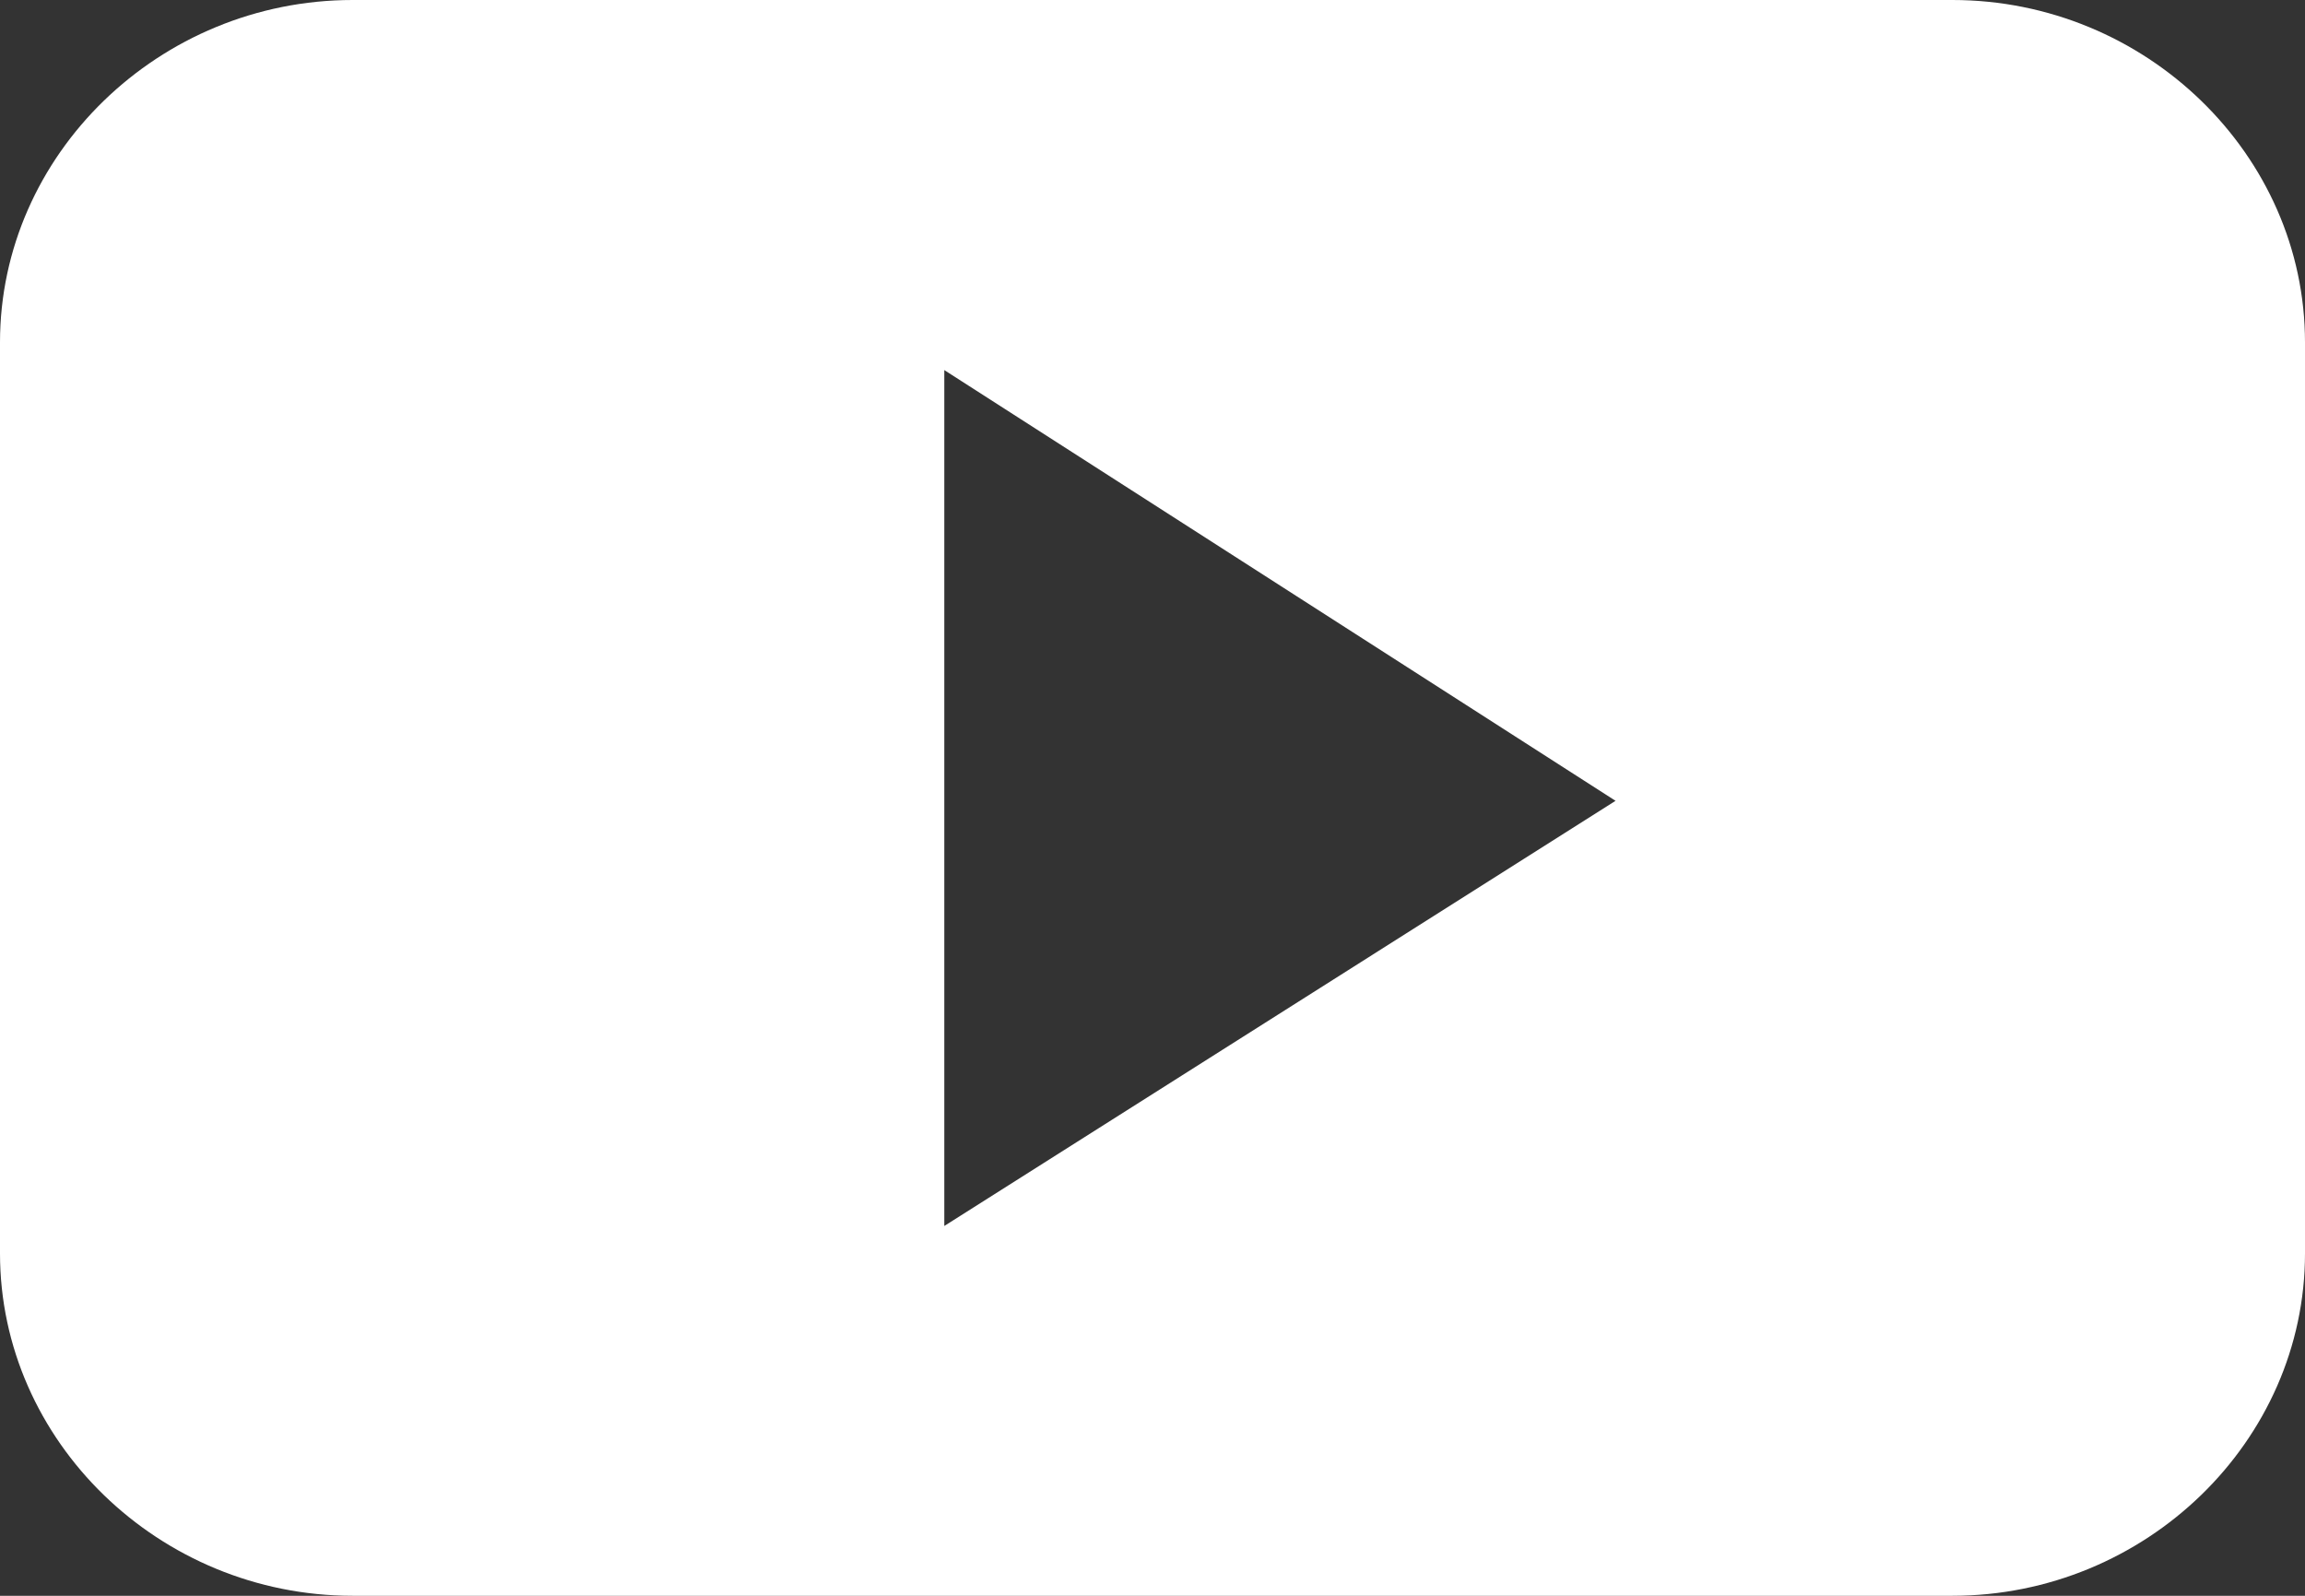
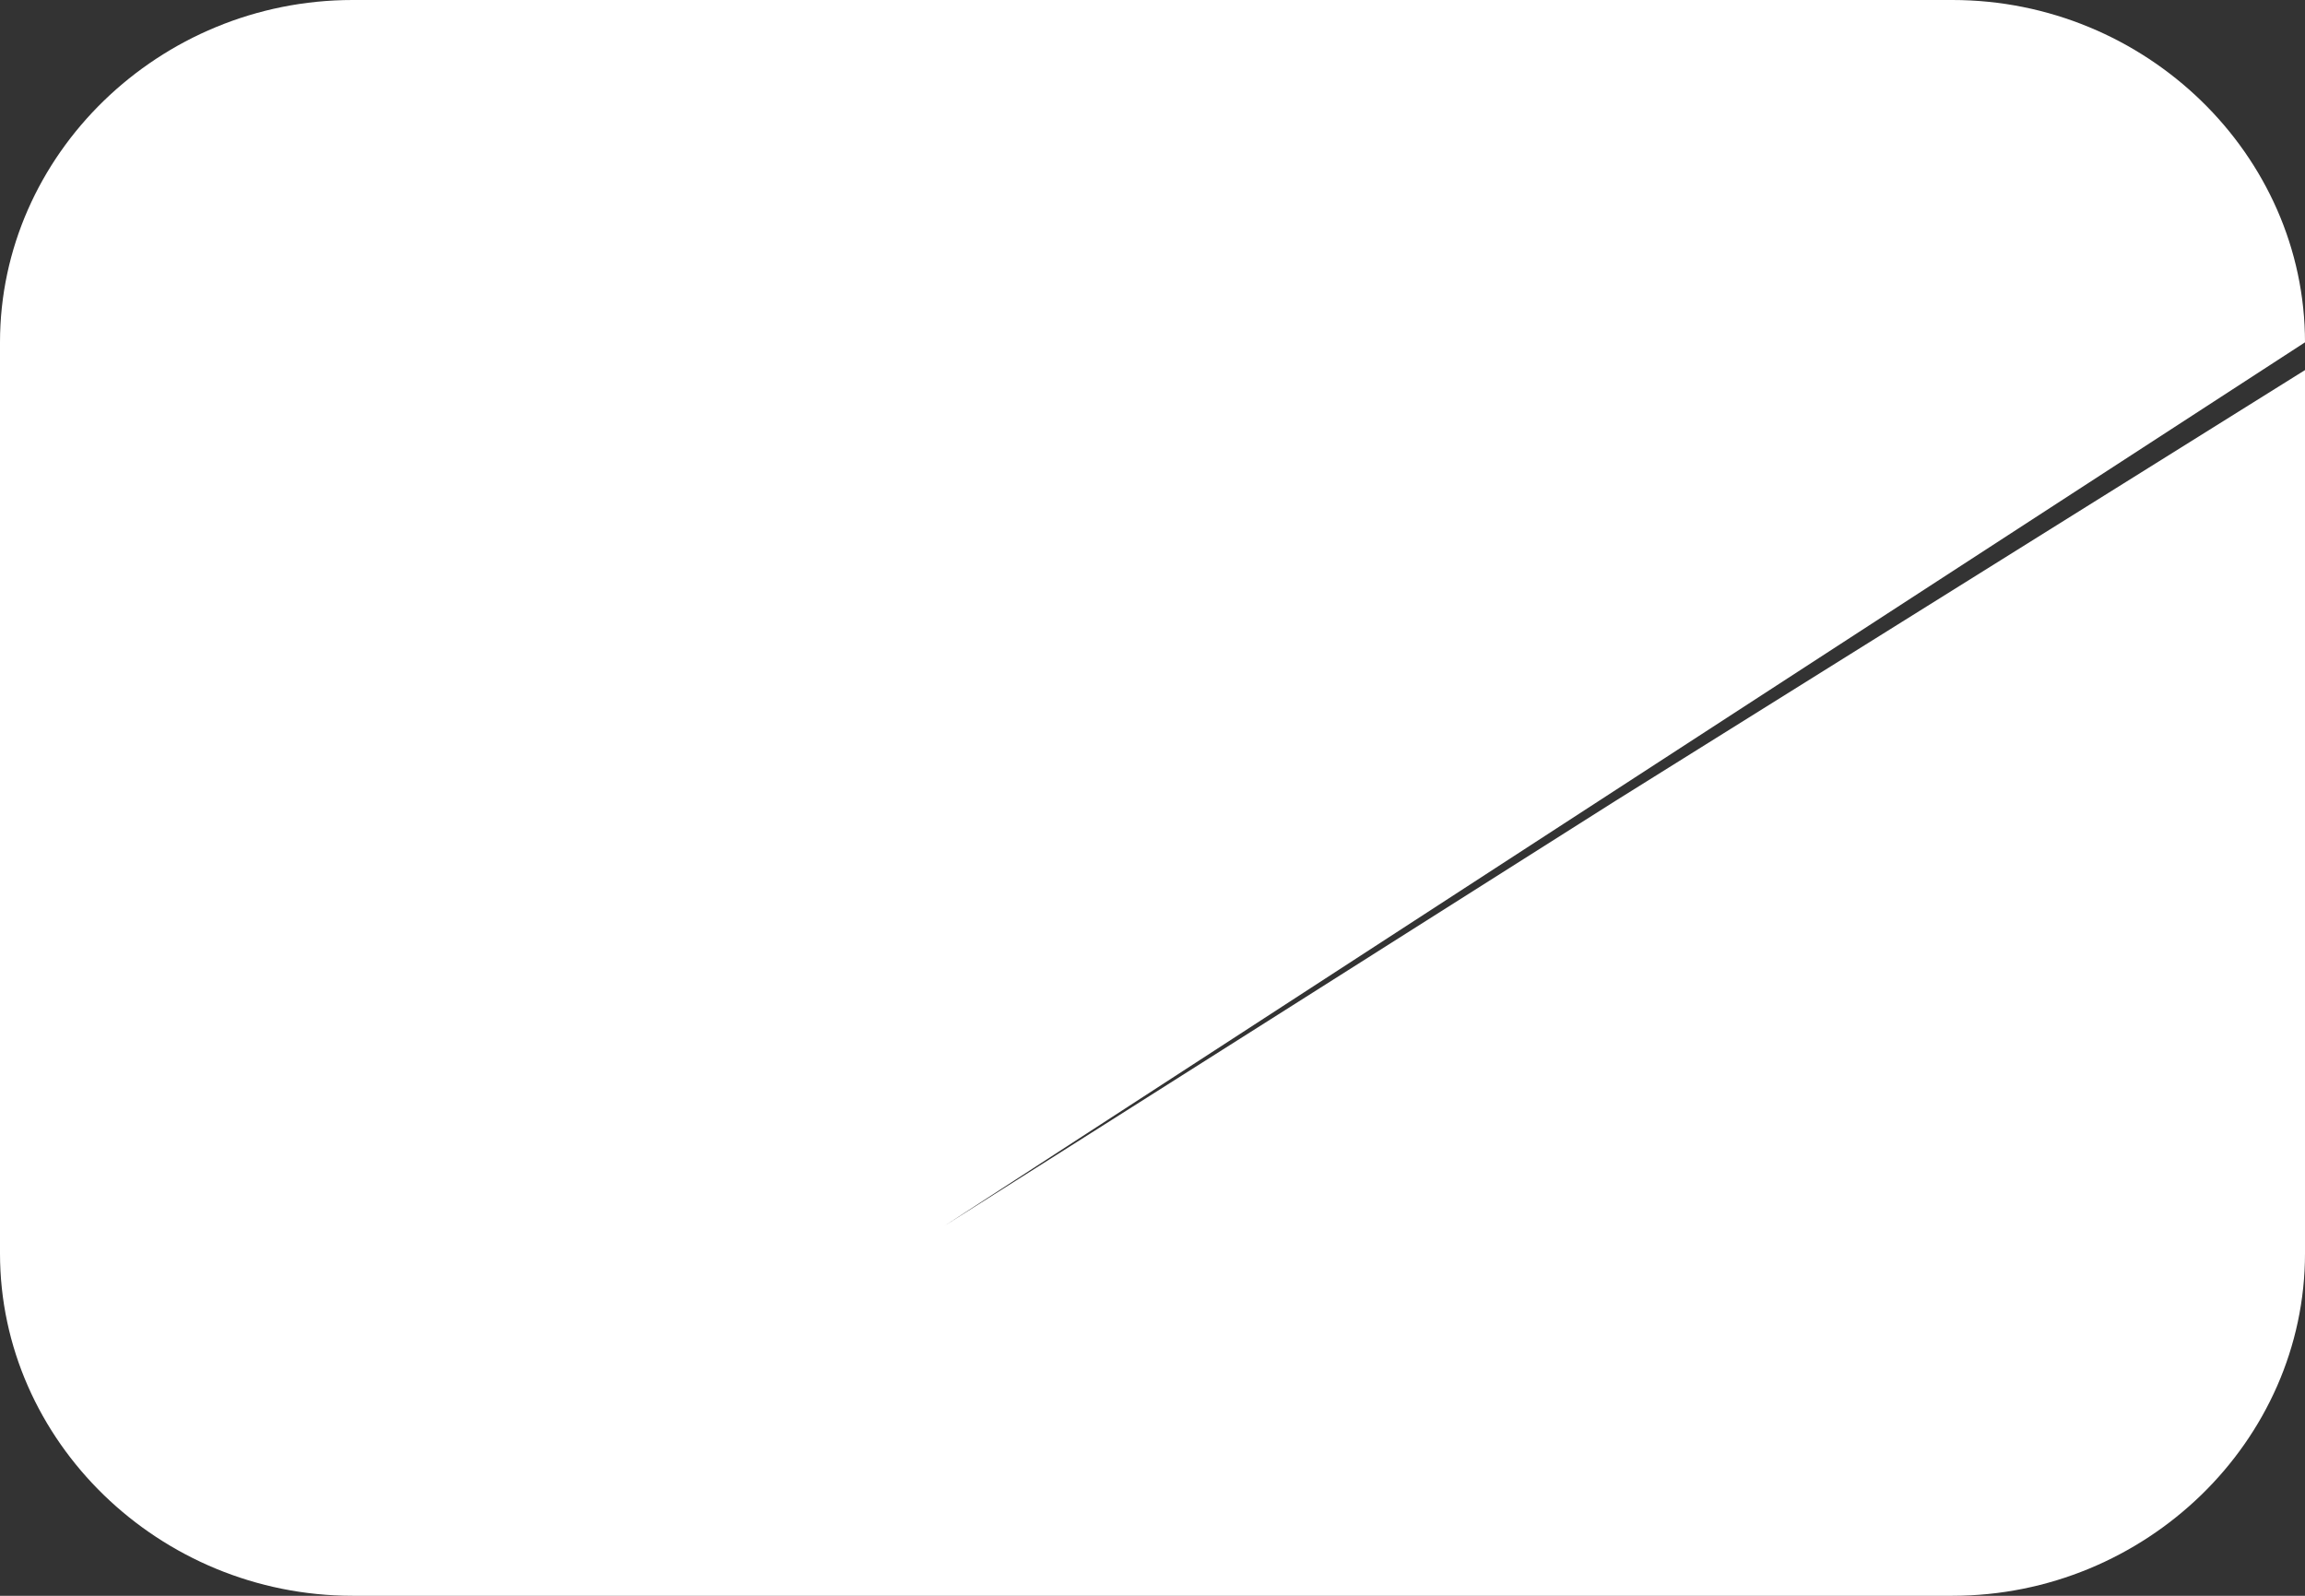
<svg xmlns="http://www.w3.org/2000/svg" width="52" height="36" viewBox="0 0 52 36" fill="none">
  <rect x="0" y="0" width="52" height="36" fill="#333333" stroke="none" />
-   <path fill-rule="evenodd" clip-rule="evenodd" d="M52 7.723C52 3.488 48.407 0 44.044 0H7.956C3.593 0 0 3.488 0 7.723V28.277C0 32.512 3.593 36 7.956 36H44.044C48.407 36 52 32.512 52 28.277V7.723ZM21.303 27.657V8.349L36.446 18.066L21.303 27.657Z" fill="white" />
+   <path fill-rule="evenodd" clip-rule="evenodd" d="M52 7.723C52 3.488 48.407 0 44.044 0H7.956C3.593 0 0 3.488 0 7.723V28.277C0 32.512 3.593 36 7.956 36H44.044C48.407 36 52 32.512 52 28.277V7.723ZV8.349L36.446 18.066L21.303 27.657Z" fill="white" />
</svg>